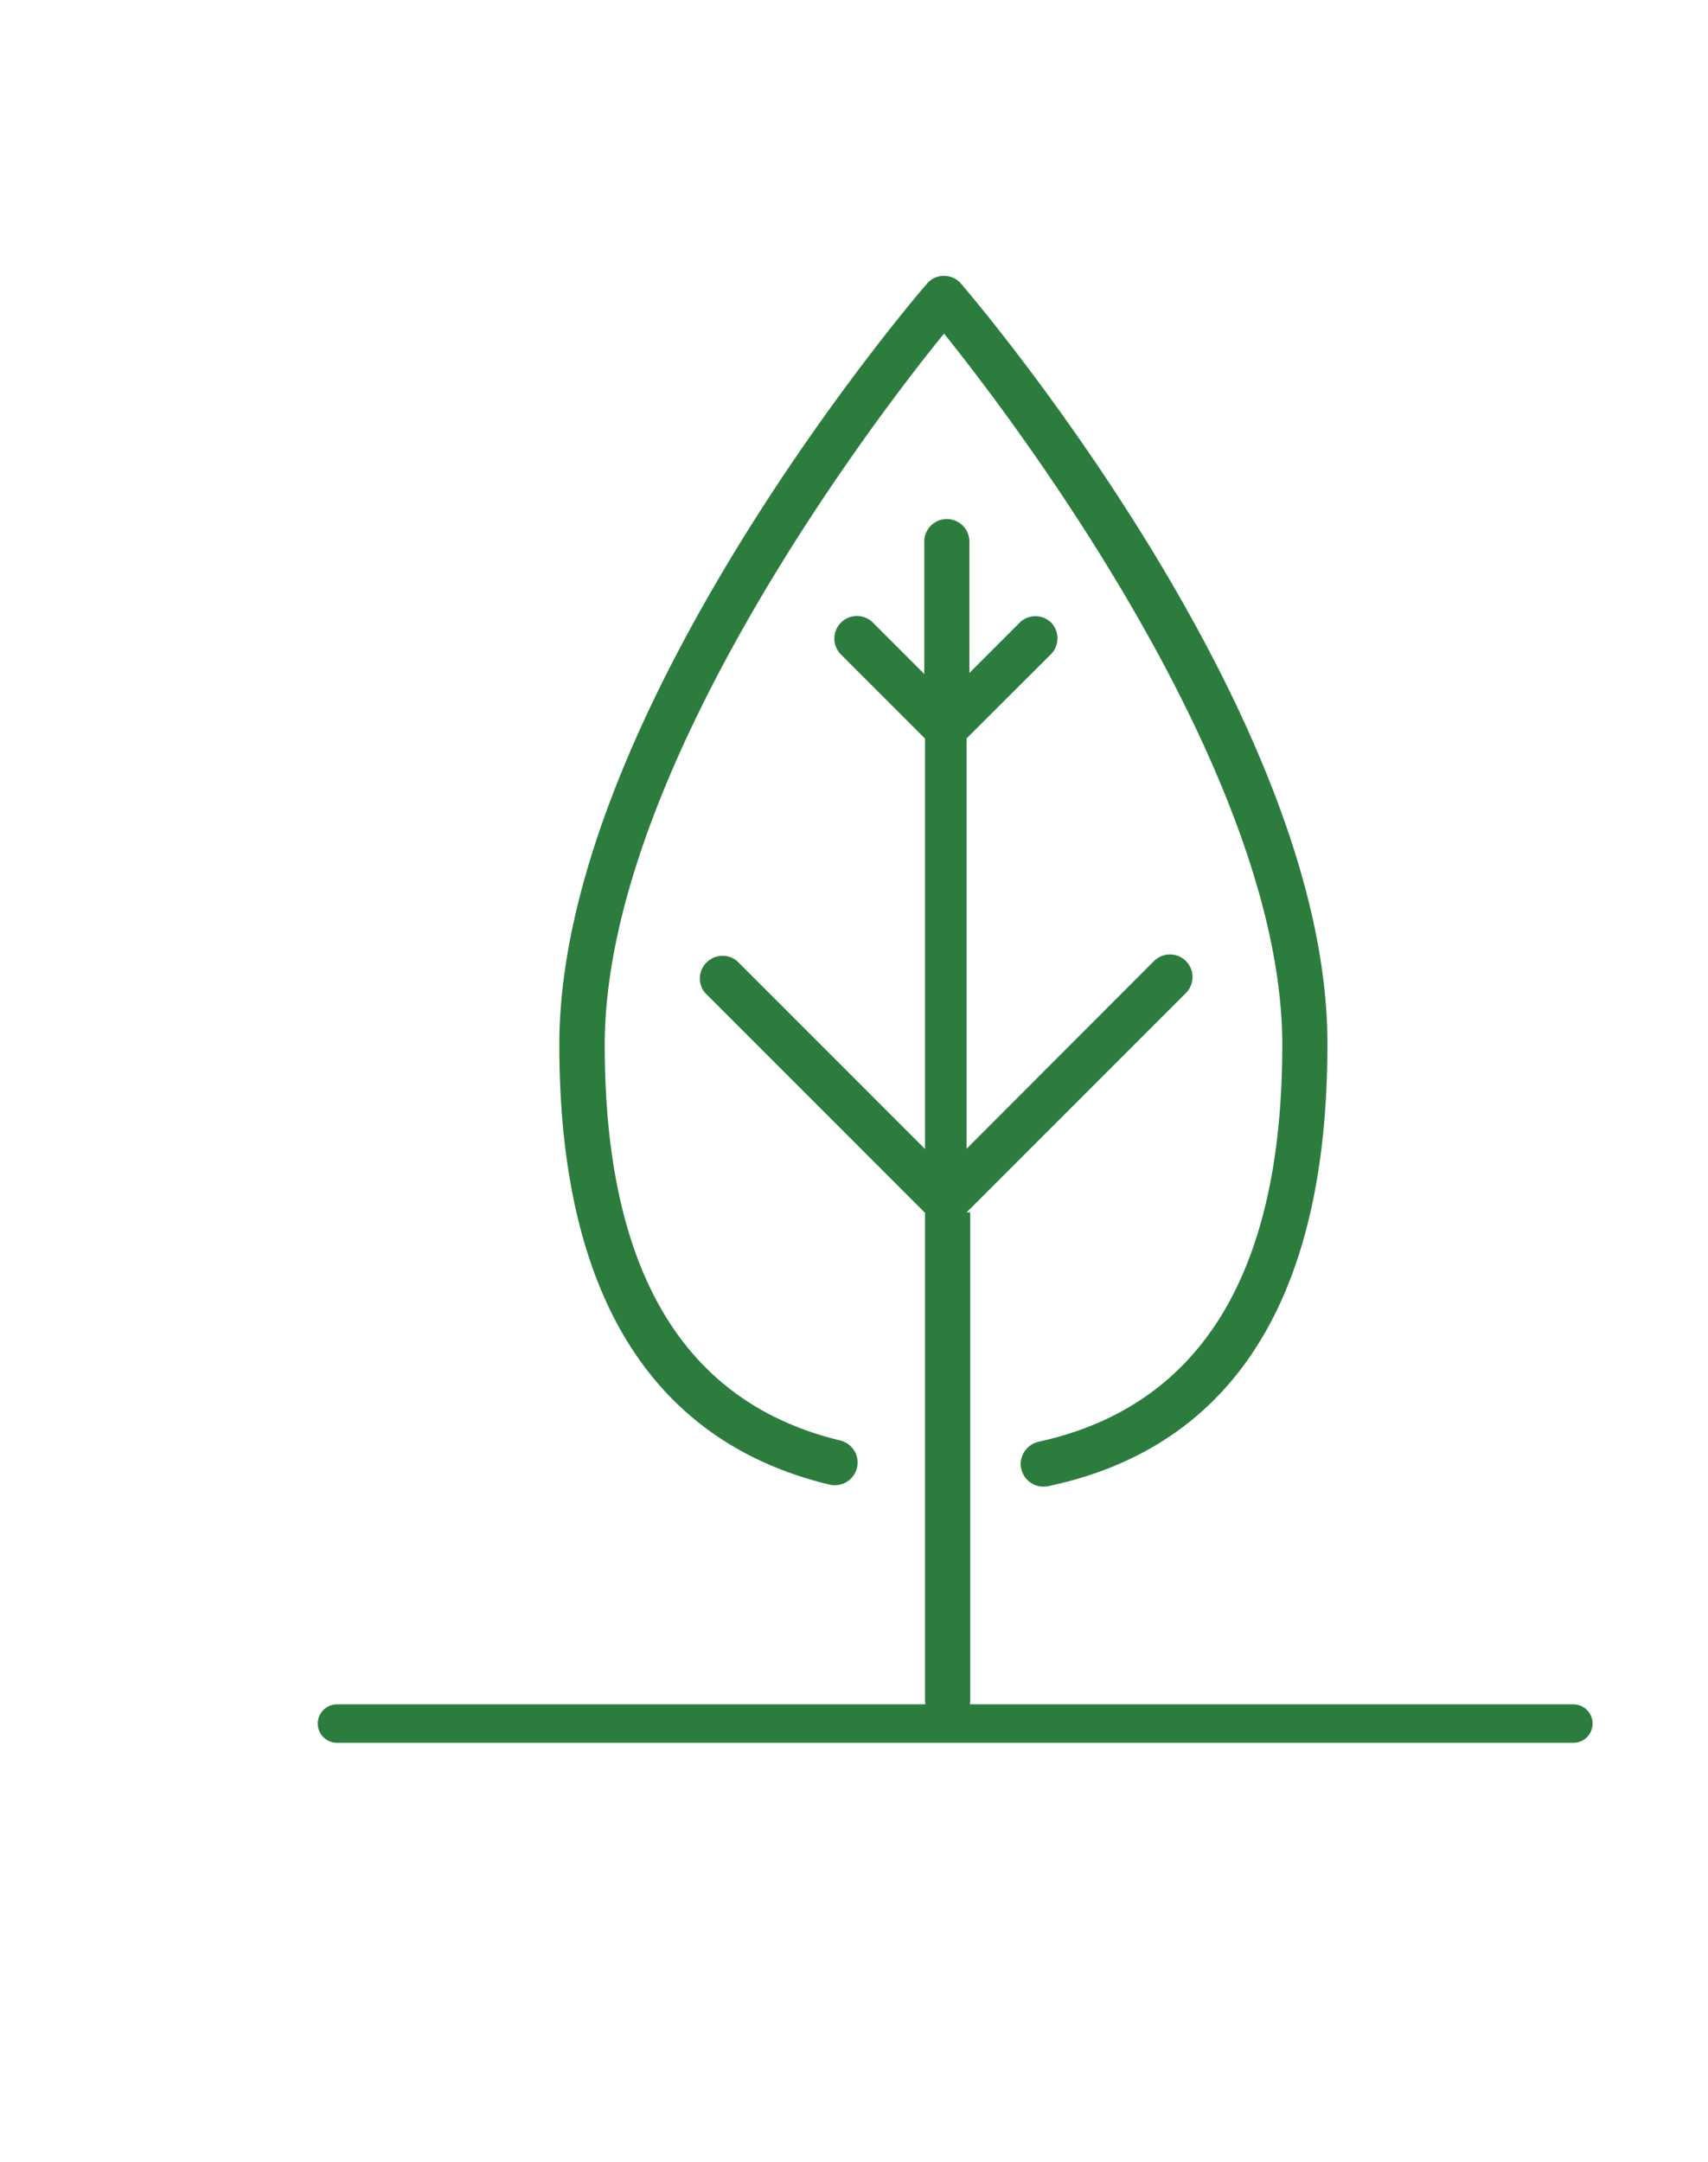
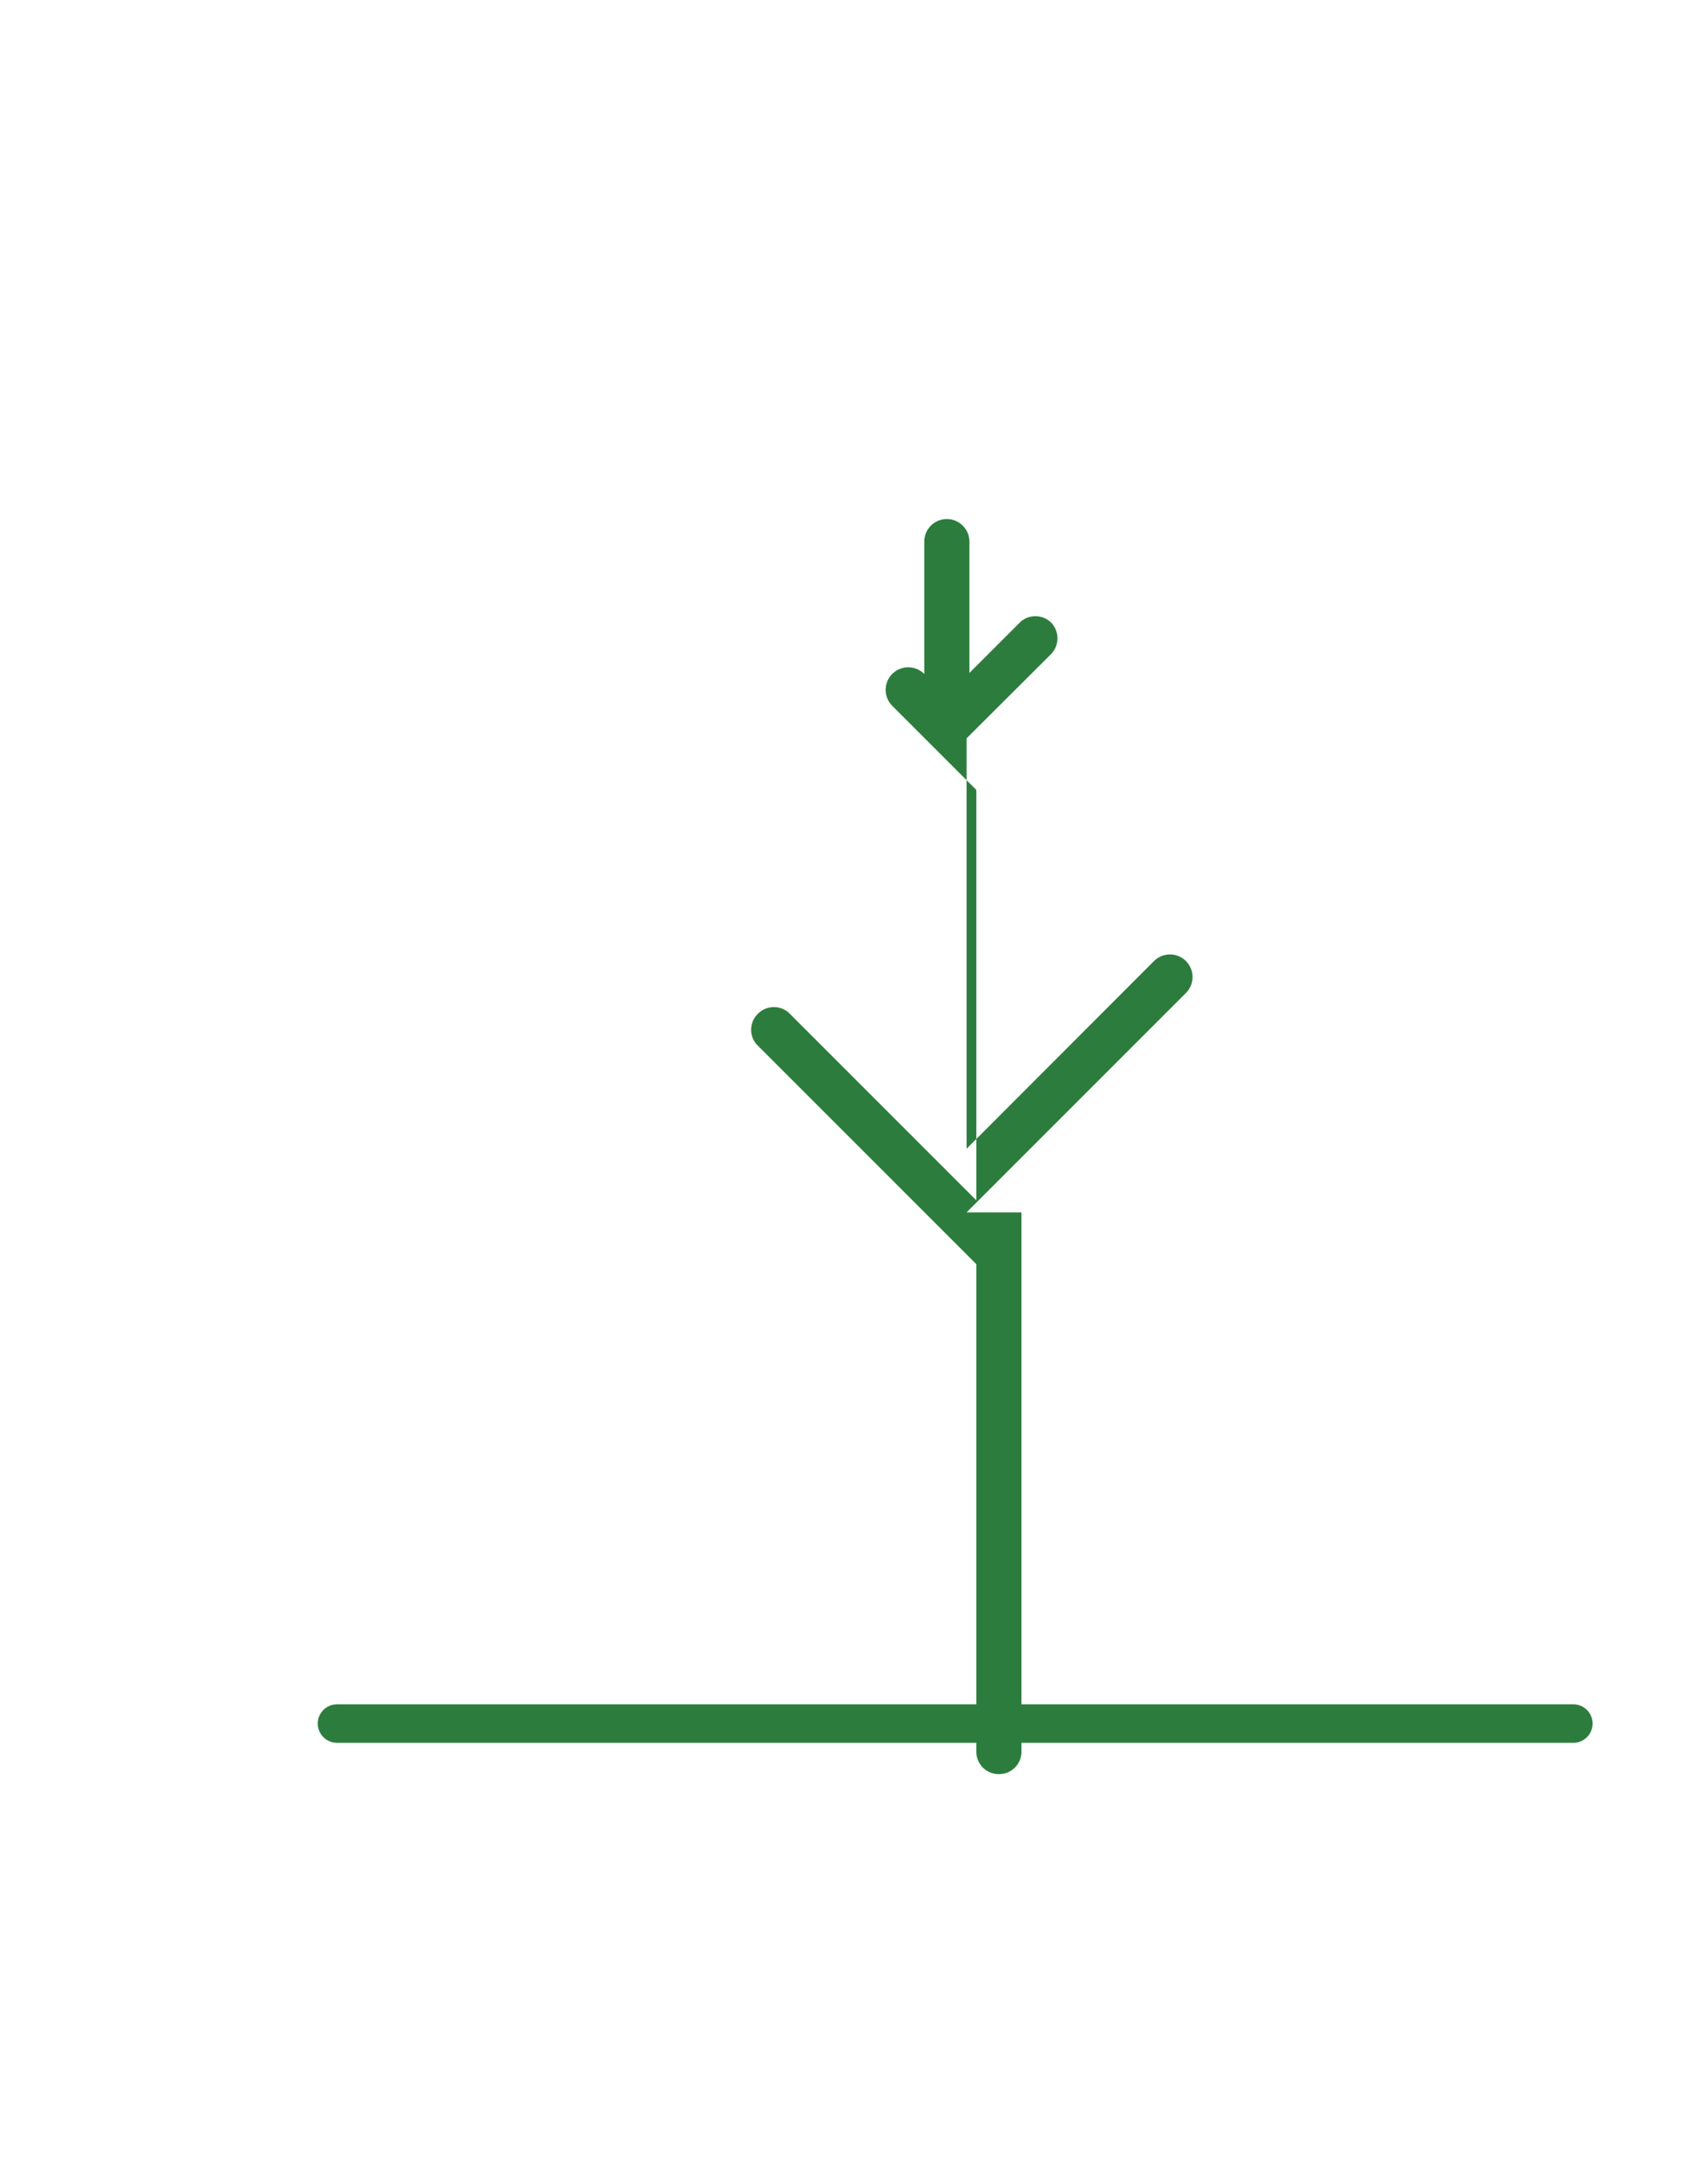
<svg xmlns="http://www.w3.org/2000/svg" id="Layer_2" data-name="Layer 2" width="23.49mm" height="29.73mm" viewBox="0 0 66.6 84.28">
  <defs>
    <style>.cls-1{fill:#2c7d3d;}.cls-2{fill:none;stroke:#2c7d3d;stroke-linecap:round;stroke-linejoin:round;stroke-width:1.5px;}</style>
  </defs>
  <title>LeafGrowing_Icon</title>
-   <path class="cls-1" d="M37.69,47.26l8.55-8.55A.88.88,0,0,0,45,37.46h0l-7.31,7.32v-16L41,25.48a.89.89,0,0,0,0-1.2.88.88,0,0,0-1.2-.05l-2,2V21.11a.88.88,0,0,0-1.76,0v5.16l-2-2a.88.88,0,0,0-1.25,1.24l3.28,3.28v16l-7.32-7.32a.88.88,0,0,0-1.2.05.87.87,0,0,0-.05,1.19l8.57,8.57v19a.87.87,0,0,0,.88.88.87.87,0,0,0,.88-.88V47.26Z" />
-   <path class="cls-1" d="M37.48,11.06a.87.87,0,0,0-.67-.31.85.85,0,0,0-.67.31c-.59.67-14.33,16.83-14.33,29.67,0,11.47,5,15.81,10.52,17.14a.89.89,0,0,0,1.11-.81v0a.89.89,0,0,0-.69-.91q-9.16-2.22-9.17-15.4C23.58,30.15,34,16.45,36.81,13,39.59,16.45,50,30.2,50,40.73c0,8.91-3.18,14.08-9.49,15.47a.9.9,0,0,0-.71.84h0a.89.89,0,0,0,1.09.89c5.64-1.19,10.87-5.42,10.87-17.21C51.8,27.89,38.06,11.74,37.48,11.06Z" />
+   <path class="cls-1" d="M37.69,47.26l8.55-8.55A.88.88,0,0,0,45,37.46h0l-7.31,7.32v-16L41,25.48a.89.89,0,0,0,0-1.2.88.88,0,0,0-1.2-.05l-2,2V21.11a.88.88,0,0,0-1.76,0v5.16a.88.88,0,0,0-1.25,1.24l3.28,3.28v16l-7.32-7.32a.88.88,0,0,0-1.2.05.87.87,0,0,0-.05,1.19l8.57,8.57v19a.87.87,0,0,0,.88.88.87.87,0,0,0,.88-.88V47.26Z" />
  <line class="cls-2" x1="13.14" y1="67.19" x2="61.35" y2="67.19" />
</svg>